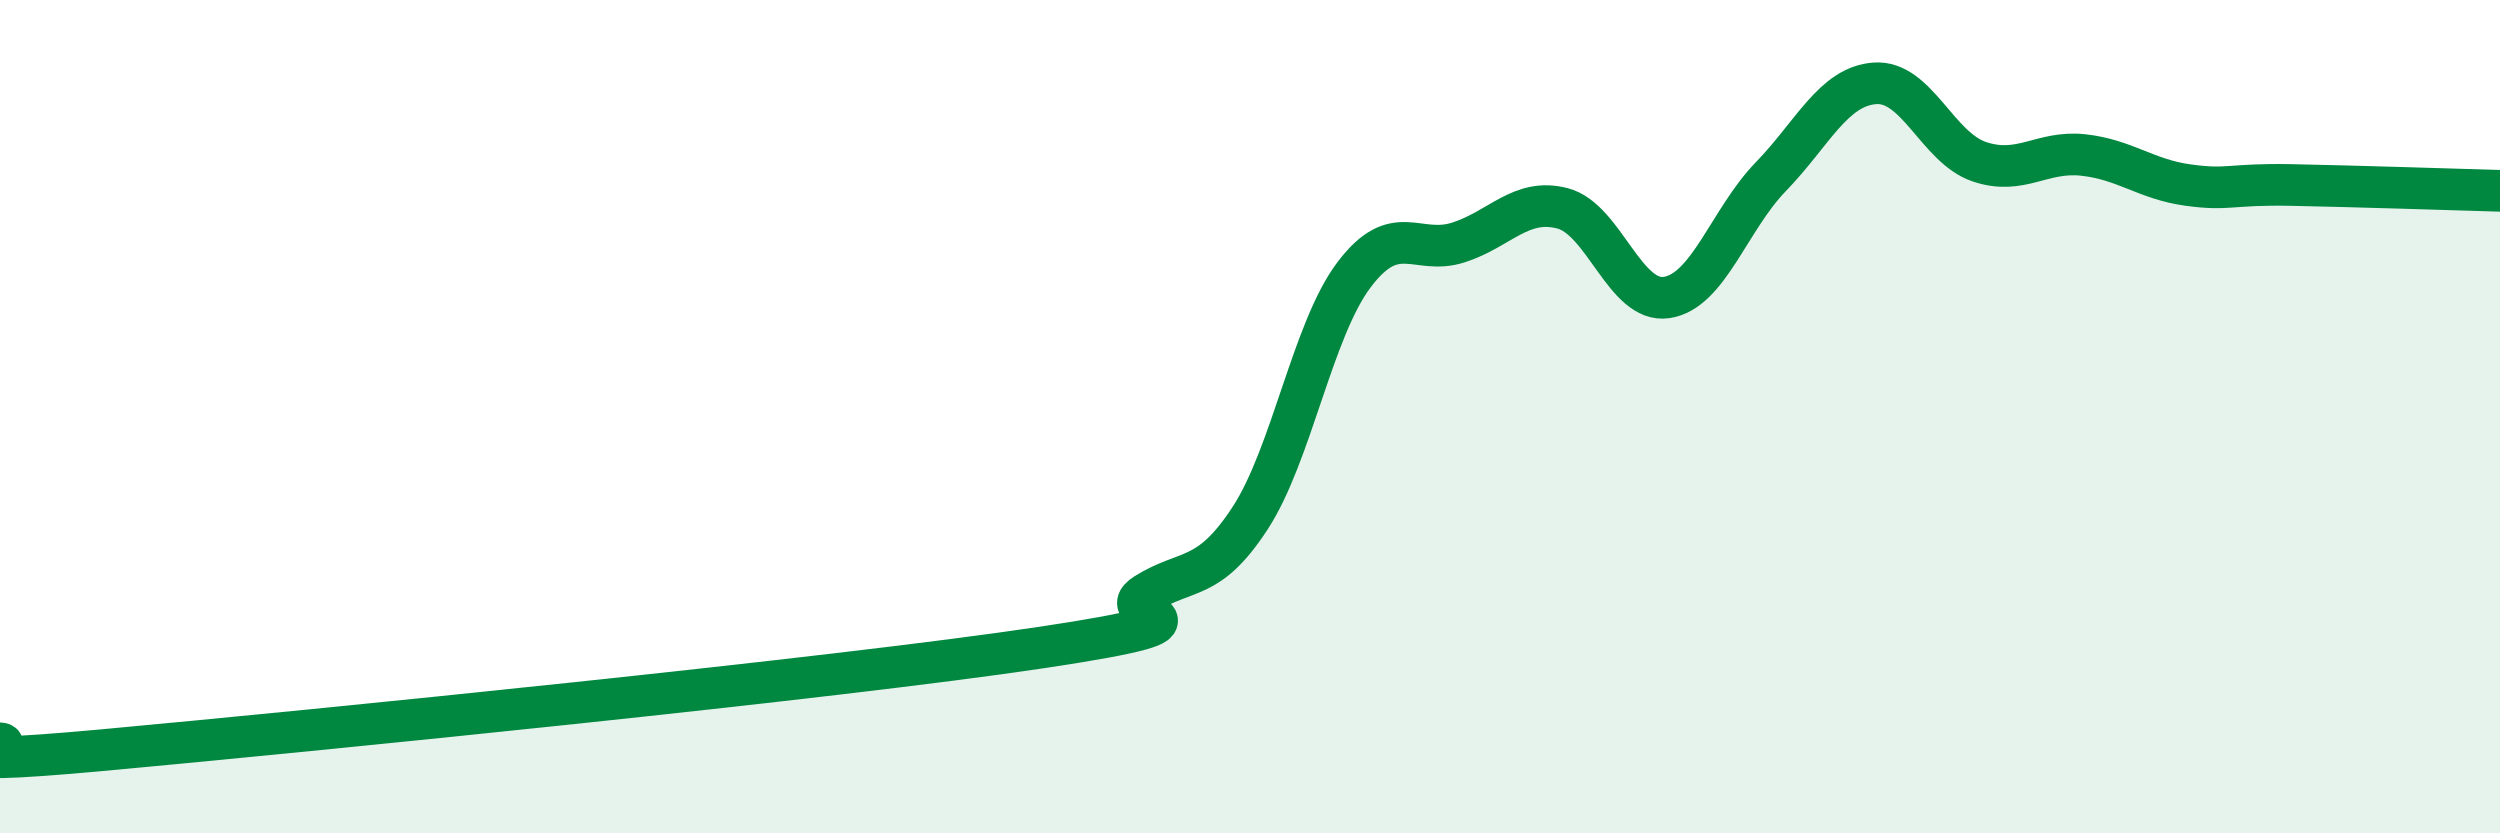
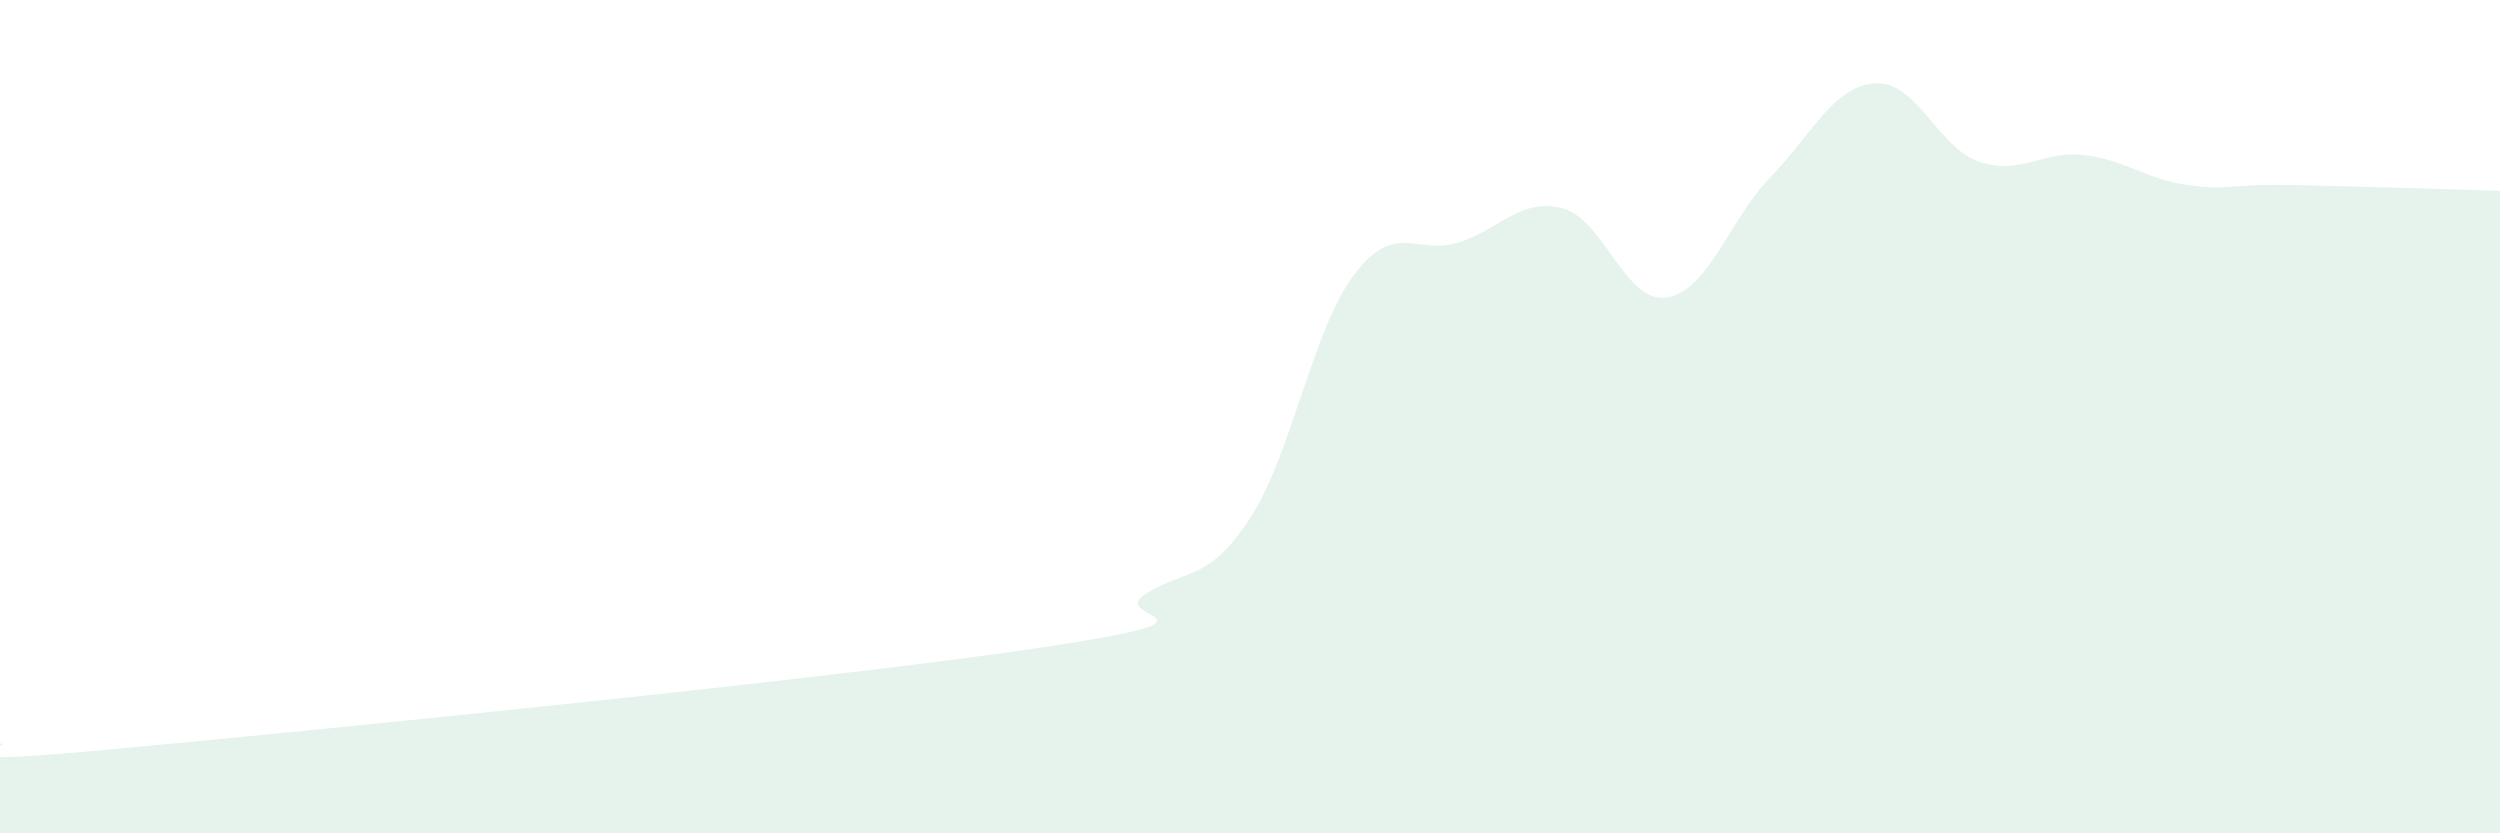
<svg xmlns="http://www.w3.org/2000/svg" width="60" height="20" viewBox="0 0 60 20">
  <path d="M 0,17.84 C 0.5,17.87 -2.5,18.46 2.5,18 C 7.5,17.54 20,16.29 25,15.54 C 30,14.79 26.5,14.87 27.5,14.25 C 28.5,13.63 29,13.97 30,12.44 C 31,10.91 31.5,7.91 32.5,6.59 C 33.5,5.27 34,6.14 35,5.82 C 36,5.5 36.5,4.74 37.5,5 C 38.5,5.26 39,7.29 40,7.14 C 41,6.99 41.5,5.27 42.5,4.24 C 43.5,3.21 44,2.07 45,2 C 46,1.93 46.5,3.54 47.5,3.88 C 48.5,4.22 49,3.61 50,3.72 C 51,3.83 51.5,4.3 52.5,4.44 C 53.5,4.58 53.5,4.41 55,4.44 C 56.5,4.47 59,4.55 60,4.58L60 20L0 20Z" fill="#008740" opacity="0.1" stroke-linecap="round" stroke-linejoin="round" />
-   <path d="M 0,17.84 C 0.5,17.87 -2.5,18.46 2.5,18 C 7.5,17.54 20,16.29 25,15.54 C 30,14.79 26.5,14.87 27.5,14.25 C 28.5,13.63 29,13.97 30,12.44 C 31,10.91 31.5,7.91 32.5,6.59 C 33.5,5.27 34,6.14 35,5.82 C 36,5.5 36.5,4.74 37.5,5 C 38.5,5.26 39,7.29 40,7.14 C 41,6.99 41.5,5.27 42.5,4.24 C 43.5,3.21 44,2.07 45,2 C 46,1.93 46.5,3.54 47.5,3.88 C 48.5,4.22 49,3.61 50,3.72 C 51,3.83 51.5,4.3 52.5,4.44 C 53.5,4.58 53.5,4.41 55,4.44 C 56.5,4.47 59,4.55 60,4.58" stroke="#008740" stroke-width="1" fill="none" stroke-linecap="round" stroke-linejoin="round" />
</svg>